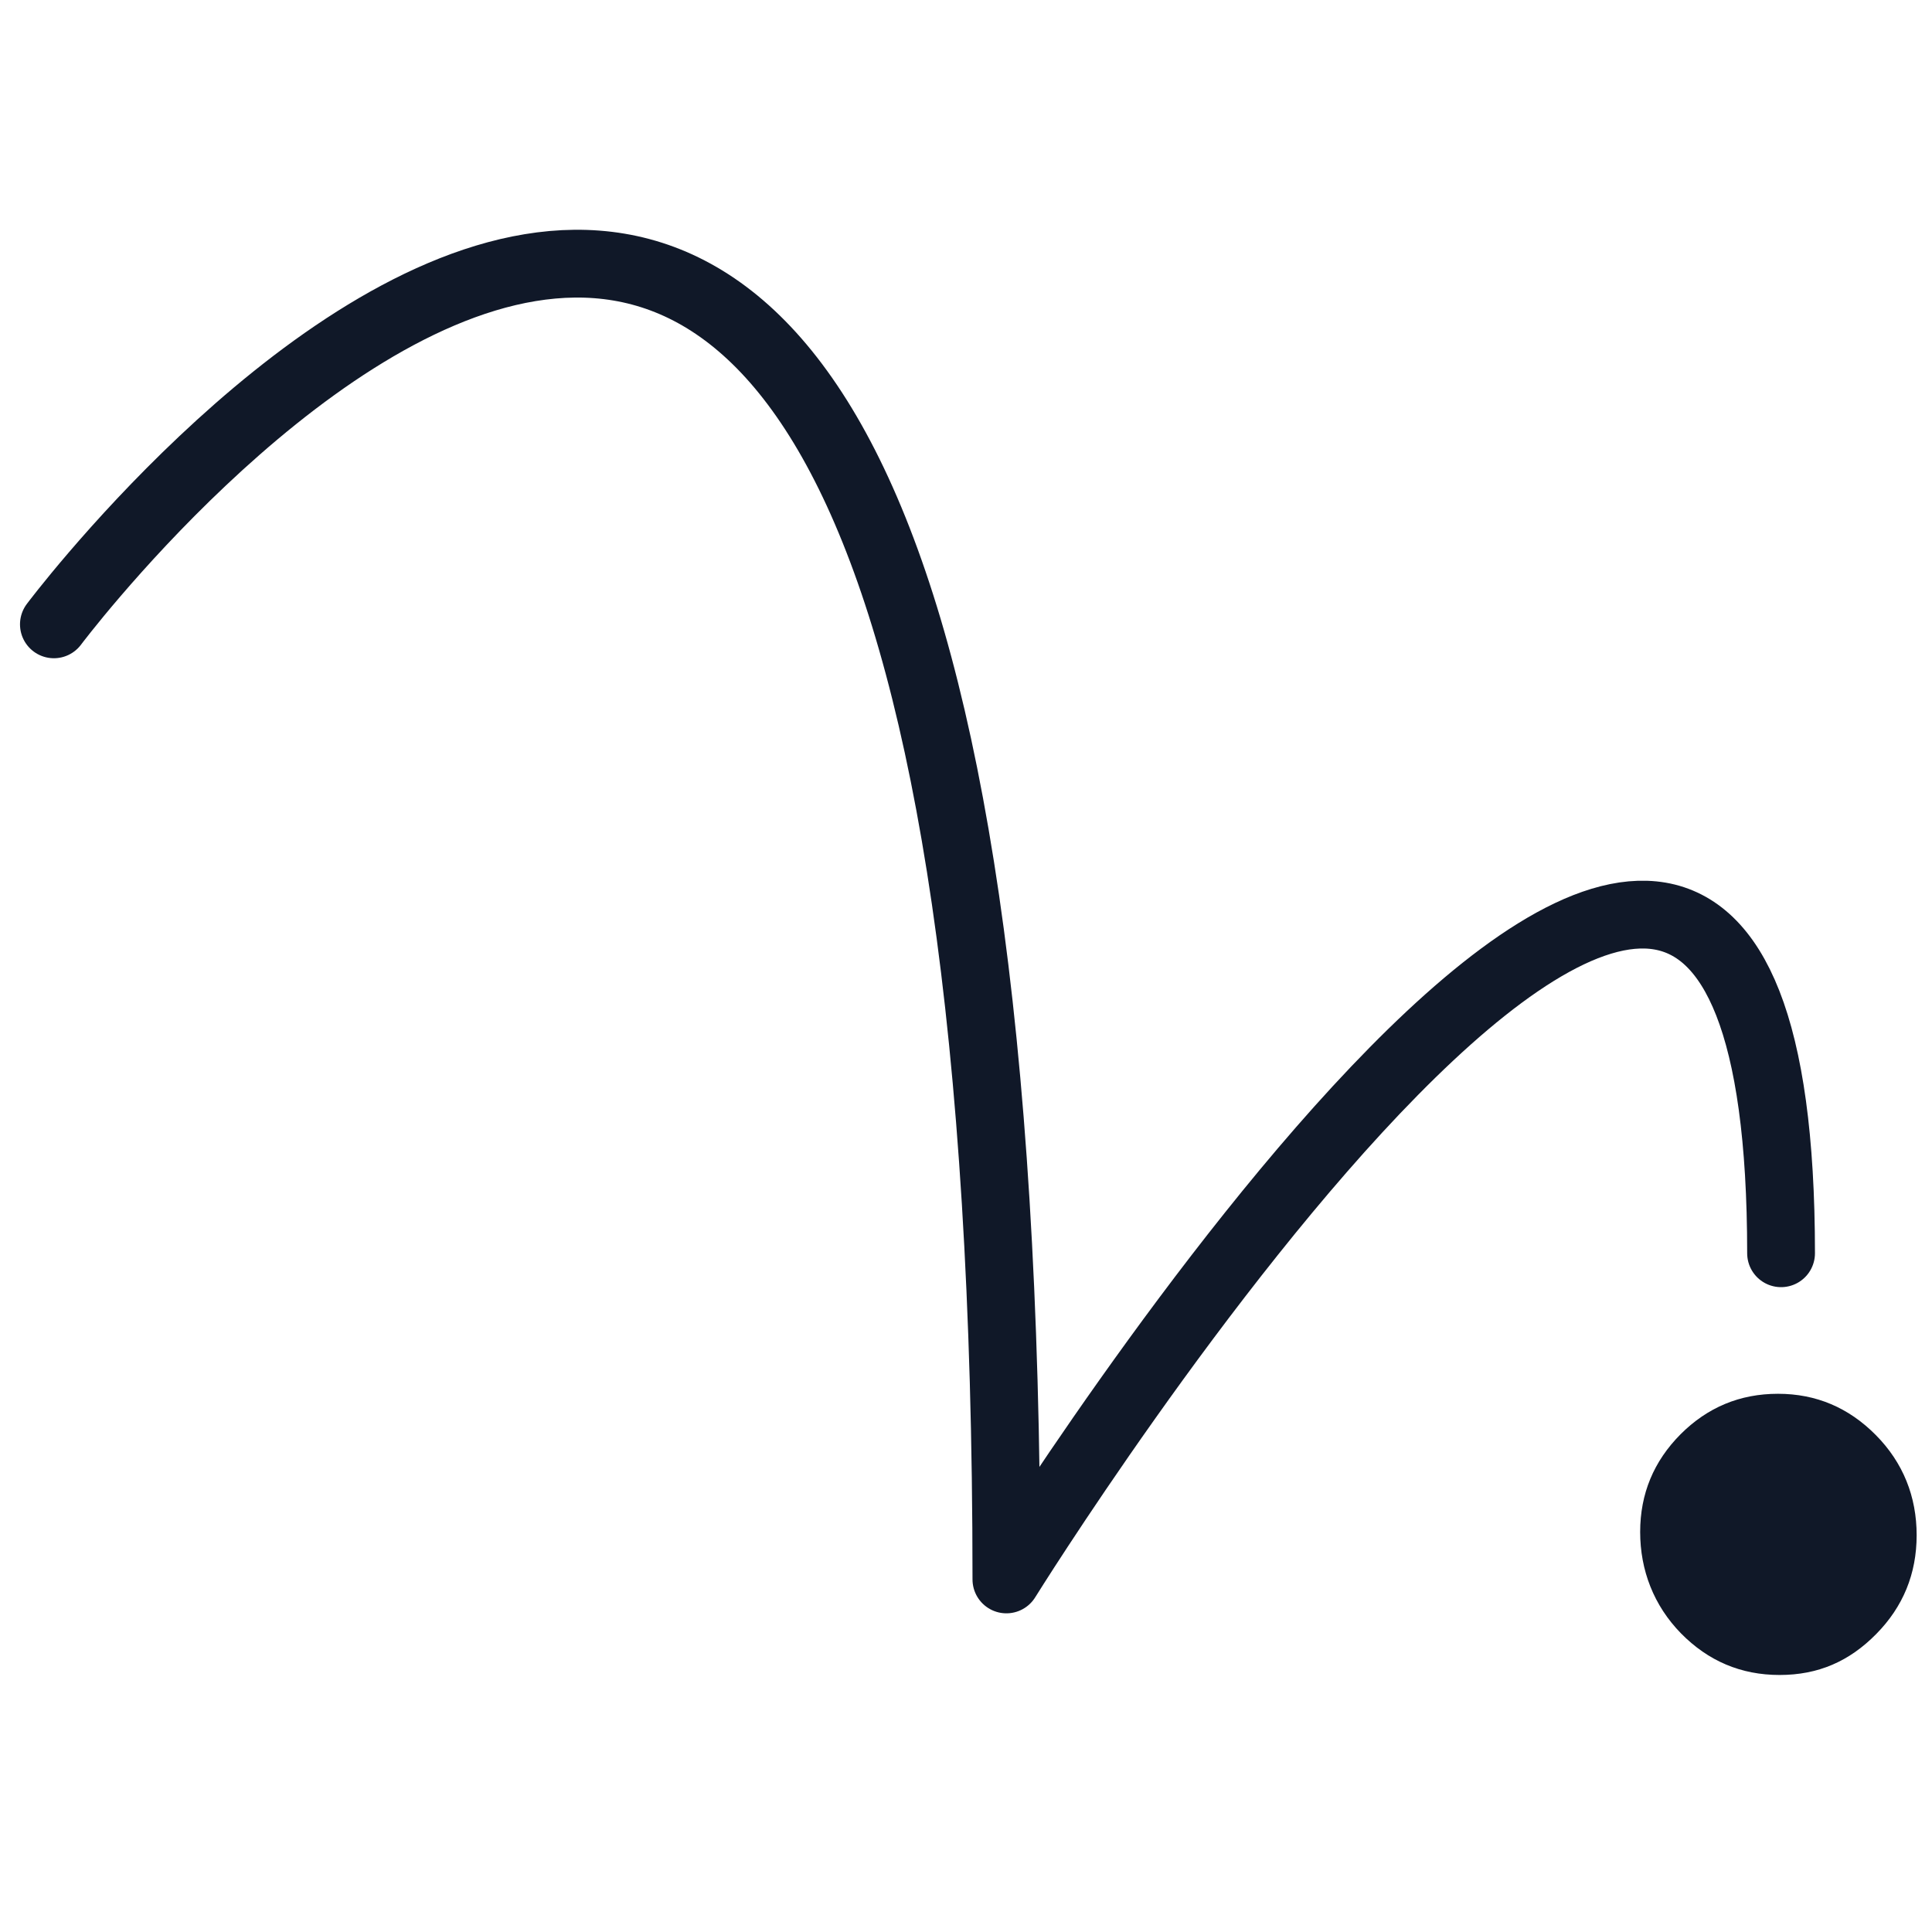
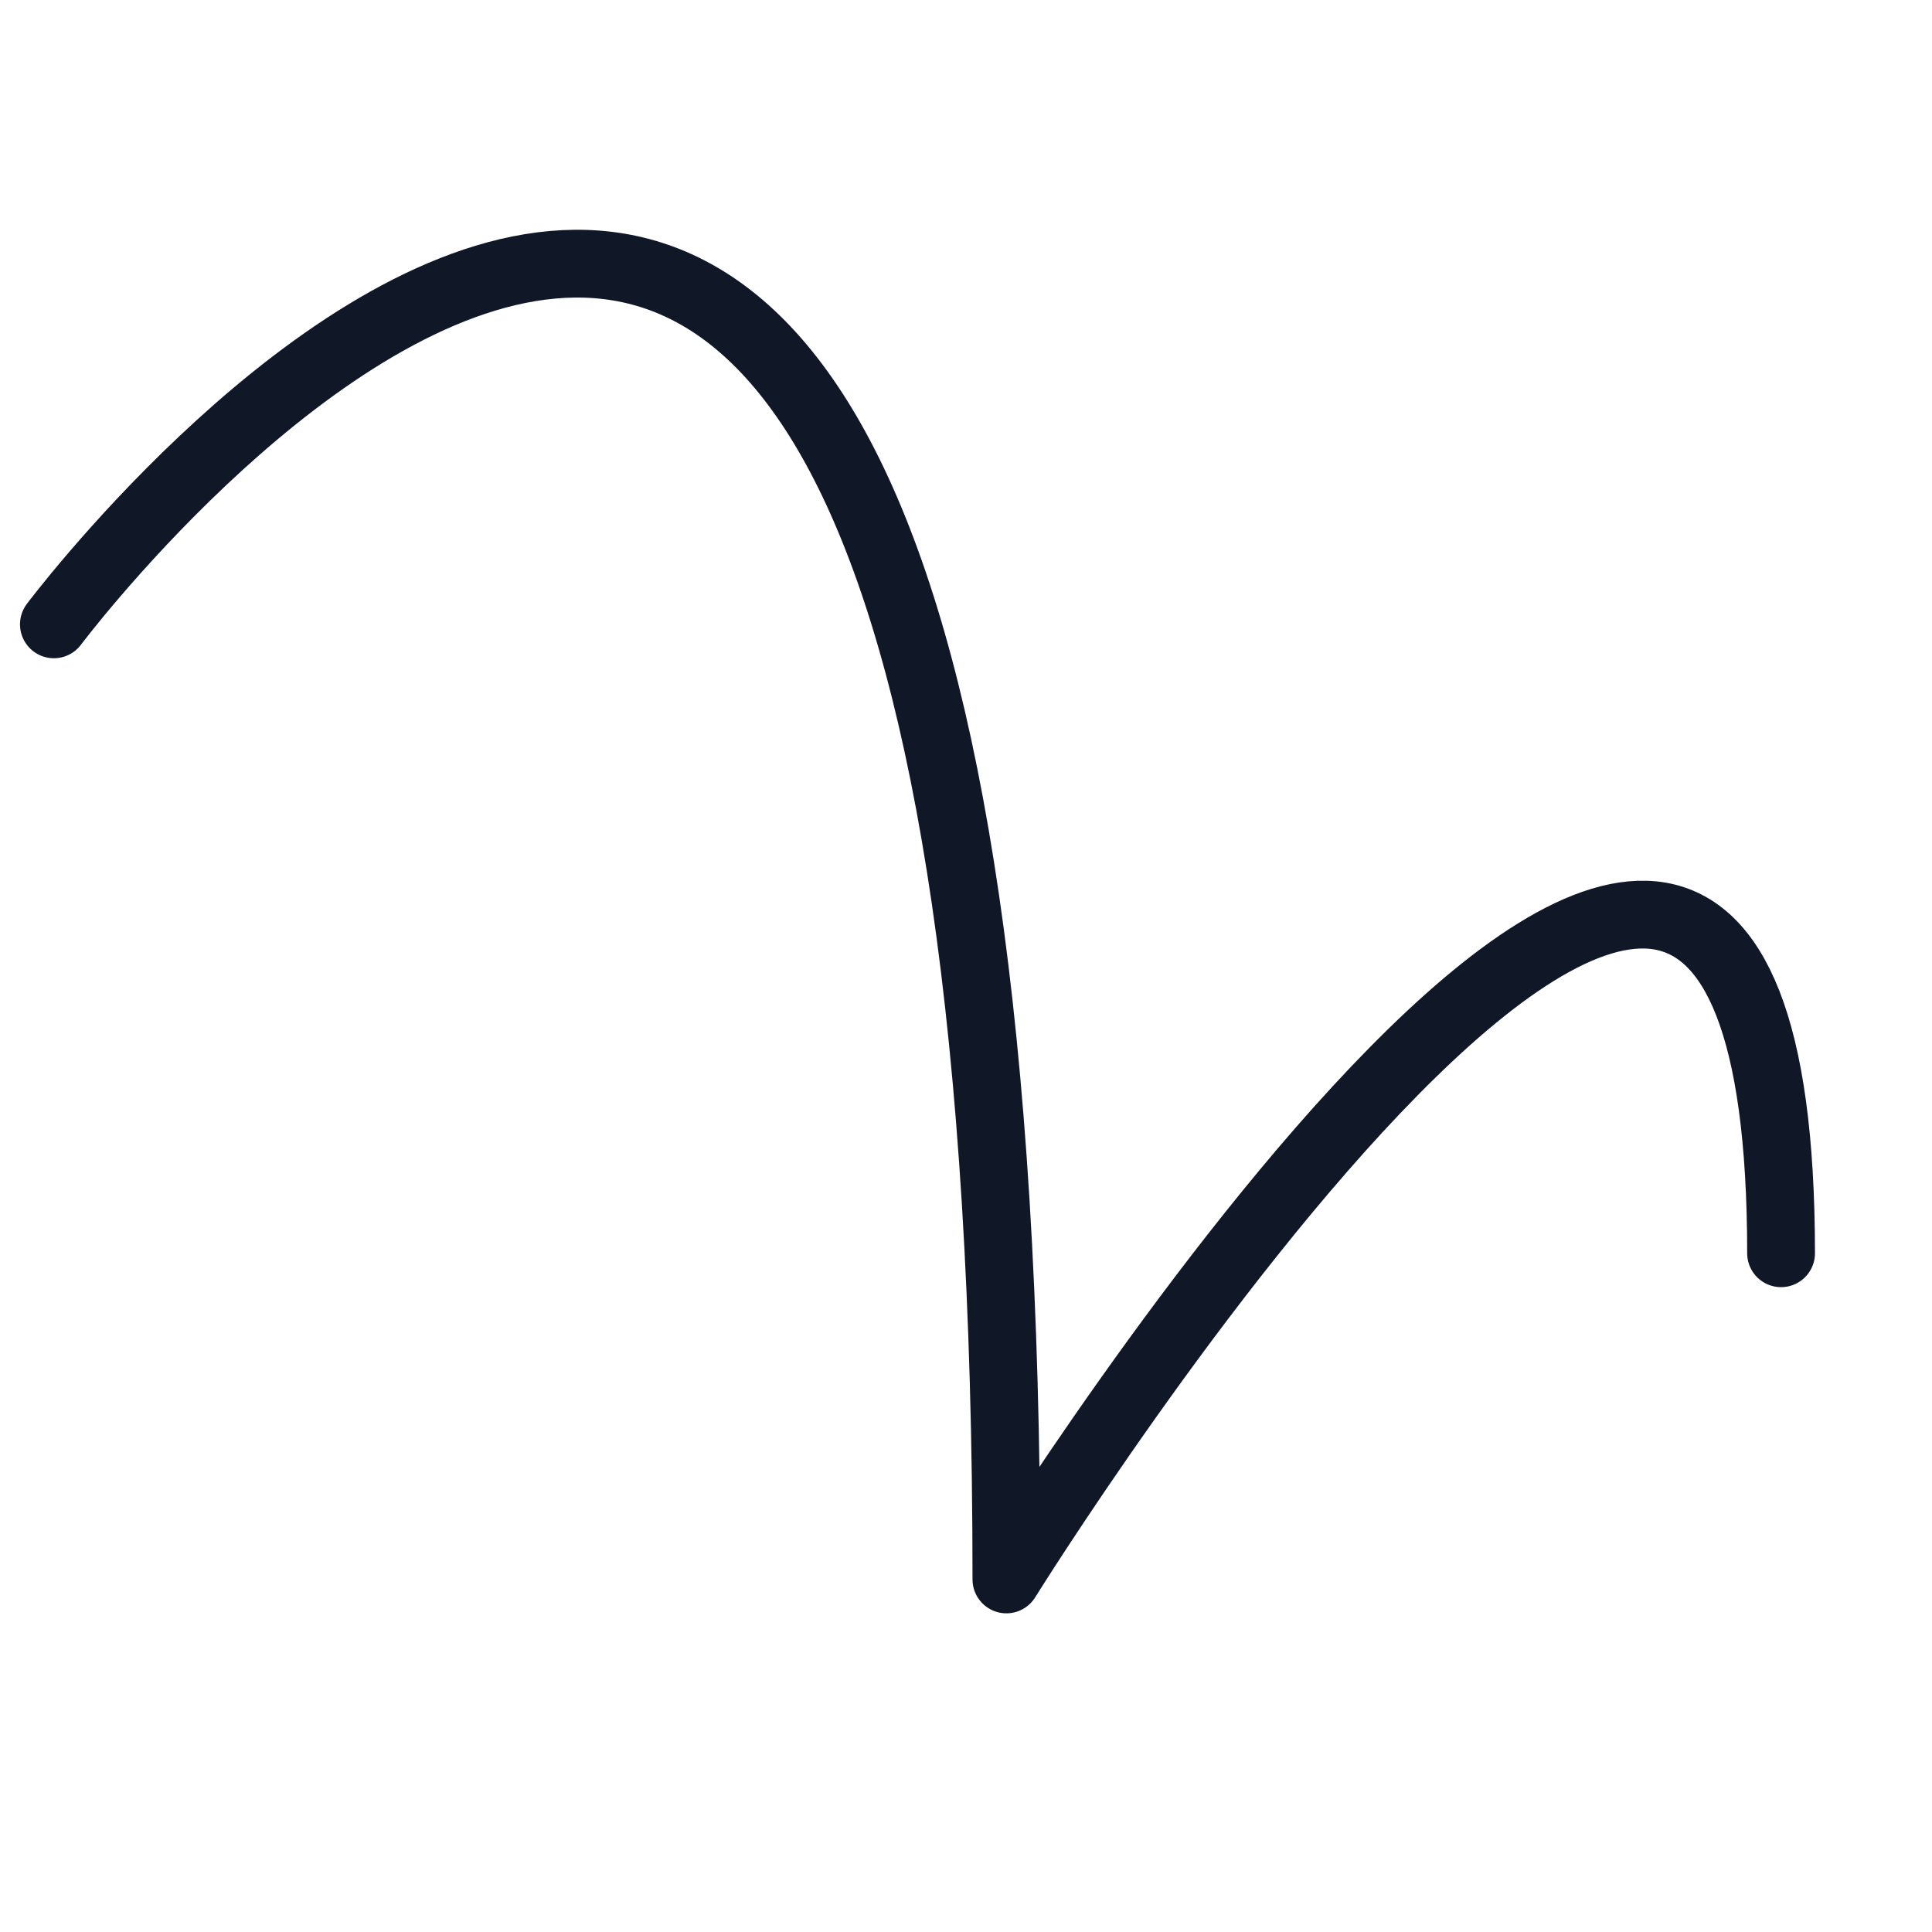
<svg xmlns="http://www.w3.org/2000/svg" viewBox="123 -4 57 57" fill="none">
-   <path d="M172.583 38.314C171.79 39.111 171.39 40.071 171.39 41.198C171.39 42.325 171.79 43.366 172.593 44.188C173.397 45.006 174.365 45.417 175.503 45.417C176.641 45.417 177.558 45.017 178.354 44.209C179.147 43.406 179.547 42.431 179.547 41.293C179.547 40.154 179.147 39.151 178.343 38.339C177.54 37.528 176.579 37.121 175.456 37.121C174.332 37.121 173.375 37.521 172.579 38.318" fill="#101828" />
  <path d="M124.59 14.42C124.59 14.42 152.692 -23.036 152.692 42.598C152.692 42.598 175.547 5.83 175.547 32.975" stroke="#101828" stroke-width="2" stroke-linecap="round" stroke-linejoin="round" />
</svg>